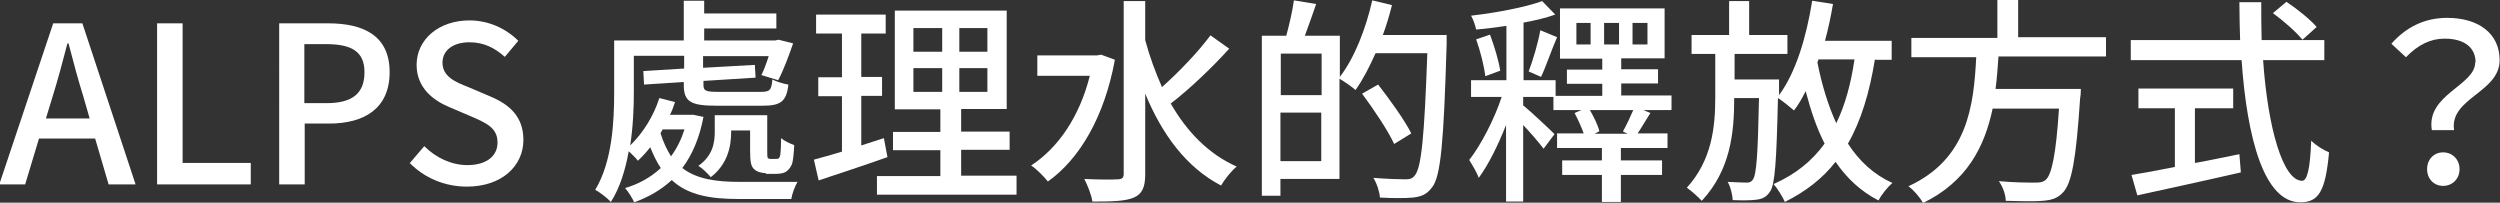
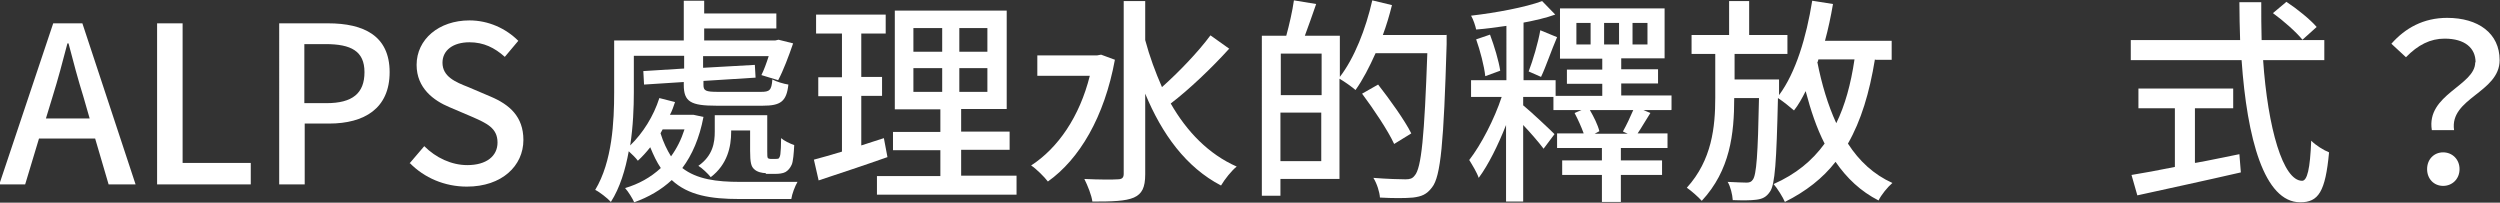
<svg xmlns="http://www.w3.org/2000/svg" id="_レイヤー_2" data-name="レイヤー 2" viewBox="0 0 68.59 5.56">
  <rect x="0" y="0" width="68.59" height="5.56" fill="#333333" stroke="none" />
  <defs>
    <style>
      .cls-1 {
        fill: #fff;
      }
    </style>
  </defs>
  <g id="_レイヤー_1-2" data-name="レイヤー 1">
    <g>
      <path class="cls-1" d="M1.46.64h.8l1.46,4.42h-.74l-.37-1.26h-1.54l-.38,1.26h-.71L1.46.64ZM1.25,3.25h1.21l-.17-.59c-.15-.48-.28-.97-.41-1.47h-.03c-.13.5-.26.99-.41,1.47l-.18.59Z" />
      <path class="cls-1" d="M4.31.64h.7v3.83h1.87v.59h-2.57V.64Z" />
      <path class="cls-1" d="M7.66.64h1.34c.98,0,1.69.34,1.69,1.34s-.7,1.41-1.66,1.41h-.67v1.67h-.7V.64ZM8.96,2.83c.71,0,1.04-.27,1.04-.85s-.37-.77-1.07-.77h-.58v1.62h.6Z" />
      <path class="cls-1" d="M11.23,4.49l.41-.48c.32.32.75.52,1.18.52.53,0,.83-.25.83-.62,0-.4-.3-.53-.71-.71l-.61-.26c-.43-.18-.9-.52-.9-1.16,0-.7.61-1.22,1.45-1.22.52,0,1,.22,1.34.56l-.37.44c-.28-.25-.58-.4-.97-.4-.45,0-.74.22-.74.56,0,.38.35.53.71.67l.61.26c.52.22.9.55.9,1.19,0,.71-.59,1.28-1.55,1.28-.61,0-1.17-.24-1.57-.65Z" />
      <path class="cls-1" d="M19.3,3.21c-.11.58-.31,1.04-.58,1.4.4.31.94.38,1.58.38.22,0,1.3,0,1.58,0-.07.12-.15.33-.17.47h-1.43c-.78,0-1.4-.1-1.85-.52-.29.27-.64.47-1.03.61-.05-.11-.16-.29-.25-.39.37-.11.7-.29.98-.55-.11-.16-.2-.35-.29-.57-.11.14-.22.26-.34.37-.05-.07-.16-.18-.25-.26-.09.5-.24,1-.49,1.39-.09-.1-.32-.28-.43-.33.47-.78.52-1.88.52-2.67v-1.43h1.91V.02h.56v.35h1.98v.41h-1.98v.33h1.95l.09-.02.4.1c-.12.35-.27.75-.41,1.01l-.46-.14c.07-.14.14-.33.2-.52h-1.8v.32l1.42-.08.02.35-1.43.09v.11c0,.16.06.19.4.19h1.18c.23,0,.29-.04.31-.34.11.06.31.12.44.14-.05.47-.22.58-.7.58h-1.28c-.7,0-.89-.11-.89-.57v-.08l-1.09.07-.02-.37,1.12-.07v-.35h-1.38v1c0,.42-.02.94-.1,1.46.35-.34.64-.8.8-1.3l.43.11c-.04.12-.08.24-.14.35h.65s.28.06.28.06ZM18.12,3.65c.08.26.18.46.29.64.16-.22.28-.46.37-.74h-.6l-.06.11ZM21.02,4.75c-.11,0-.25-.03-.33-.11-.08-.07-.11-.18-.11-.5v-.56h-.52v.04c0,.4-.1.89-.56,1.24-.07-.09-.25-.26-.34-.31.4-.28.45-.64.45-.94v-.45h1.44v1c0,.1,0,.16.02.18.01.01.04.02.07.02h.13s.07,0,.09-.01c.02-.02.04-.05.05-.12.01-.08.02-.23.02-.44.08.07.24.15.36.19-.01.21-.03.46-.07.54-.04.09-.1.16-.17.2-.07.04-.19.05-.27.05h-.28Z" />
-       <path class="cls-1" d="M24.35,4.31c-.65.23-1.35.46-1.89.64l-.13-.57c.22-.06.48-.13.77-.22v-1.52h-.65v-.52h.65V.92h-.71V.4h1.91v.52h-.67v1.19h.57v.52h-.57v1.36c.2-.07.42-.13.62-.2l.1.53ZM27.89,4.83v.51h-3.83v-.51h1.74v-.71h-1.3v-.5h1.3v-.62h-1.25V.29h3.07v2.7h-1.25v.62h1.33v.5h-1.33v.71h1.52ZM25.06,1.42h.79v-.65h-.79v.65ZM25.06,2.52h.79v-.65h-.79v.65ZM27.09.77h-.77v.65h.77v-.65ZM27.09,1.87h-.77v.65h.77v-.65Z" />
+       <path class="cls-1" d="M24.35,4.31c-.65.23-1.35.46-1.89.64l-.13-.57c.22-.06.48-.13.77-.22v-1.52h-.65v-.52h.65V.92h-.71V.4h1.91v.52h-.67v1.19h.57v.52h-.57v1.36c.2-.07.42-.13.62-.2l.1.53ZM27.89,4.83v.51h-3.83v-.51h1.74v-.71h-1.3v-.5h1.3v-.62h-1.25V.29h3.07v2.7h-1.25v.62h1.33v.5h-1.33v.71h1.52ZM25.06,1.42h.79v-.65h-.79v.65M25.06,2.52h.79v-.65h-.79v.65ZM27.09.77h-.77v.65h.77v-.65ZM27.09,1.87h-.77v.65h.77v-.65Z" />
      <path class="cls-1" d="M30.59,1.63c-.29,1.59-.98,2.74-1.84,3.35-.1-.13-.32-.35-.46-.44.74-.48,1.33-1.34,1.61-2.46h-1.44v-.56h1.64l.11-.02.38.14ZM33.72,1.34c-.47.52-1.1,1.12-1.6,1.5.44.77,1.04,1.39,1.81,1.73-.14.11-.33.35-.43.52-.96-.5-1.62-1.41-2.08-2.52v2.21c0,.37-.09.54-.31.64-.23.1-.59.11-1.14.11-.02-.17-.13-.44-.22-.62.41.02.79.02.91.01.12,0,.17-.04.17-.15V.03h.59v1.07c.12.45.28.88.46,1.29.46-.41.99-.96,1.33-1.42l.52.37Z" />
      <path class="cls-1" d="M39.69.95s0,.19,0,.26c-.08,2.7-.16,3.63-.4,3.93-.15.2-.29.25-.52.28-.21.02-.56.02-.91,0-.01-.15-.08-.38-.18-.54.38.03.73.04.88.04.12,0,.19-.02.25-.1.19-.2.27-1.1.35-3.36h-1.42c-.17.38-.35.73-.55,1.01-.09-.08-.3-.23-.44-.31v2.75h-1.62v.46h-.51V.98h.67c.08-.29.17-.68.21-.97l.61.1c-.1.3-.22.62-.31.87h.96v1.13c.4-.52.71-1.31.89-2.1l.54.13c-.07.28-.15.55-.25.82h1.74ZM35.14,1.47v1.14h1.12v-1.14h-1.12ZM36.25,4.42v-1.33h-1.12v1.33h1.12ZM38.25,3.95c-.17-.37-.56-.95-.88-1.38l.44-.25c.32.41.73.98.91,1.34l-.47.29Z" />
      <path class="cls-1" d="M45.85,3.02h-.76l.19.08c-.13.2-.24.4-.35.56h.82v.4h-1.28v.34h1.13v.4h-1.13v.74h-.52v-.74h-1.09v-.4h1.09v-.34h-1.23v-.4h.73c-.06-.17-.16-.39-.25-.56l.19-.08h-.77v-.36h-.83v.23c.2.16.73.66.86.79l-.3.4c-.12-.16-.35-.43-.56-.65v2.1h-.47v-2.1c-.22.56-.49,1.1-.75,1.45-.05-.15-.18-.36-.26-.49.32-.41.69-1.12.89-1.73h-.84v-.46h.97V.71c-.28.04-.56.08-.83.1-.02-.1-.08-.28-.14-.38.69-.08,1.49-.23,1.95-.4l.36.37c-.25.09-.55.16-.87.22v1.58h.88v.43h1.28v-.33h-.97v-.39h.97v-.3h-1.16V.23h2.87v1.37h-1.19v.3h1.01v.39h-1.01v.33h1.38v.39ZM40.88.95c.12.32.24.72.28.99l-.41.15c-.03-.28-.14-.7-.25-1.01l.38-.13ZM41.94,1.96c.12-.31.26-.79.32-1.13l.46.19c-.16.37-.31.82-.44,1.09l-.34-.15ZM43.64.63h-.39v.59h.39v-.59ZM44.53,3.6c.09-.16.2-.39.28-.58h-1.19c.11.19.22.41.26.58l-.13.07h.91l-.13-.06ZM44.01,1.22h.41v-.59h-.41v.59ZM44.79,1.22h.41v-.59h-.41v.59Z" />
      <path class="cls-1" d="M51.44,1.63c-.15.92-.38,1.68-.74,2.31.31.48.71.85,1.22,1.08-.13.11-.31.33-.38.48-.49-.25-.87-.61-1.18-1.06-.35.45-.81.81-1.39,1.1-.05-.12-.21-.38-.31-.49.61-.27,1.06-.64,1.4-1.11-.22-.43-.38-.91-.52-1.44-.1.2-.2.38-.32.53-.09-.08-.3-.25-.44-.34-.04,1.74-.08,2.38-.22,2.57-.1.15-.21.2-.38.22-.14.02-.39.02-.64.01-.01-.15-.06-.37-.14-.5.22.01.42.02.52.02.08,0,.13-.02.17-.08.1-.13.14-.68.17-2.24h-.68c0,.98-.11,1.98-.89,2.82-.1-.11-.28-.27-.41-.36.69-.76.78-1.67.78-2.47v-1.2h-.65v-.52h1.03V.03h.55v.93h1.05v.52h-1.45v.7h1.22s0,.17,0,.24v.19c.46-.62.75-1.59.91-2.59l.57.09c-.06.35-.13.68-.22,1.01h1.83v.52h-.44ZM49.86,1.7c.12.61.29,1.18.52,1.68.24-.49.4-1.07.5-1.75h-.99l-.02.07Z" />
-       <path class="cls-1" d="M54.83,1.55c-.02.29-.04.59-.08.89h2.34s0,.17-.02.26c-.11,1.67-.23,2.33-.47,2.58-.16.17-.32.21-.56.23-.22.02-.61.01-1.01,0,0-.16-.08-.39-.19-.54.41.04.83.04,1,.04.13,0,.21-.01.29-.08.16-.14.28-.7.36-1.95h-1.82c-.22,1.04-.7,2-1.91,2.59-.08-.15-.25-.35-.4-.46,1.63-.75,1.79-2.21,1.86-3.54h-1.78v-.53h2.36V0h.57v1.02h2.41v.53h-2.94Z" />
      <path class="cls-1" d="M62.09,1.64c.13,1.89.55,3.32,1.07,3.32.14,0,.22-.32.25-1.1.13.13.34.26.49.32-.1,1.08-.29,1.37-.79,1.37-.99,0-1.46-1.75-1.61-3.9h-3.04v-.55h3c-.01-.34-.02-.69-.02-1.04h.6c0,.35,0,.7.01,1.04h1.72v.55h-1.69ZM60.23,4.47c.4-.07.8-.16,1.21-.24l.04.5c-1,.23-2.07.46-2.84.63l-.16-.56c.32-.05.74-.13,1.19-.22v-1.61h-1v-.54h2.6v.54h-1.05v1.49ZM62.73.05c.29.19.66.49.83.69l-.39.35c-.17-.21-.52-.52-.81-.73l.37-.31Z" />
      <path class="cls-1" d="M67.92,1.71c0-.39-.29-.65-.85-.65-.39,0-.73.17-1.06.51l-.4-.37c.38-.43.88-.71,1.53-.71.85,0,1.44.42,1.44,1.16,0,.89-1.38,1.04-1.25,1.92h-.61c-.16-.98,1.19-1.22,1.19-1.86ZM66.59,4.64c0-.27.19-.46.44-.46s.45.19.45.46-.2.46-.45.46-.44-.19-.44-.46Z" />
    </g>
  </g>
</svg>